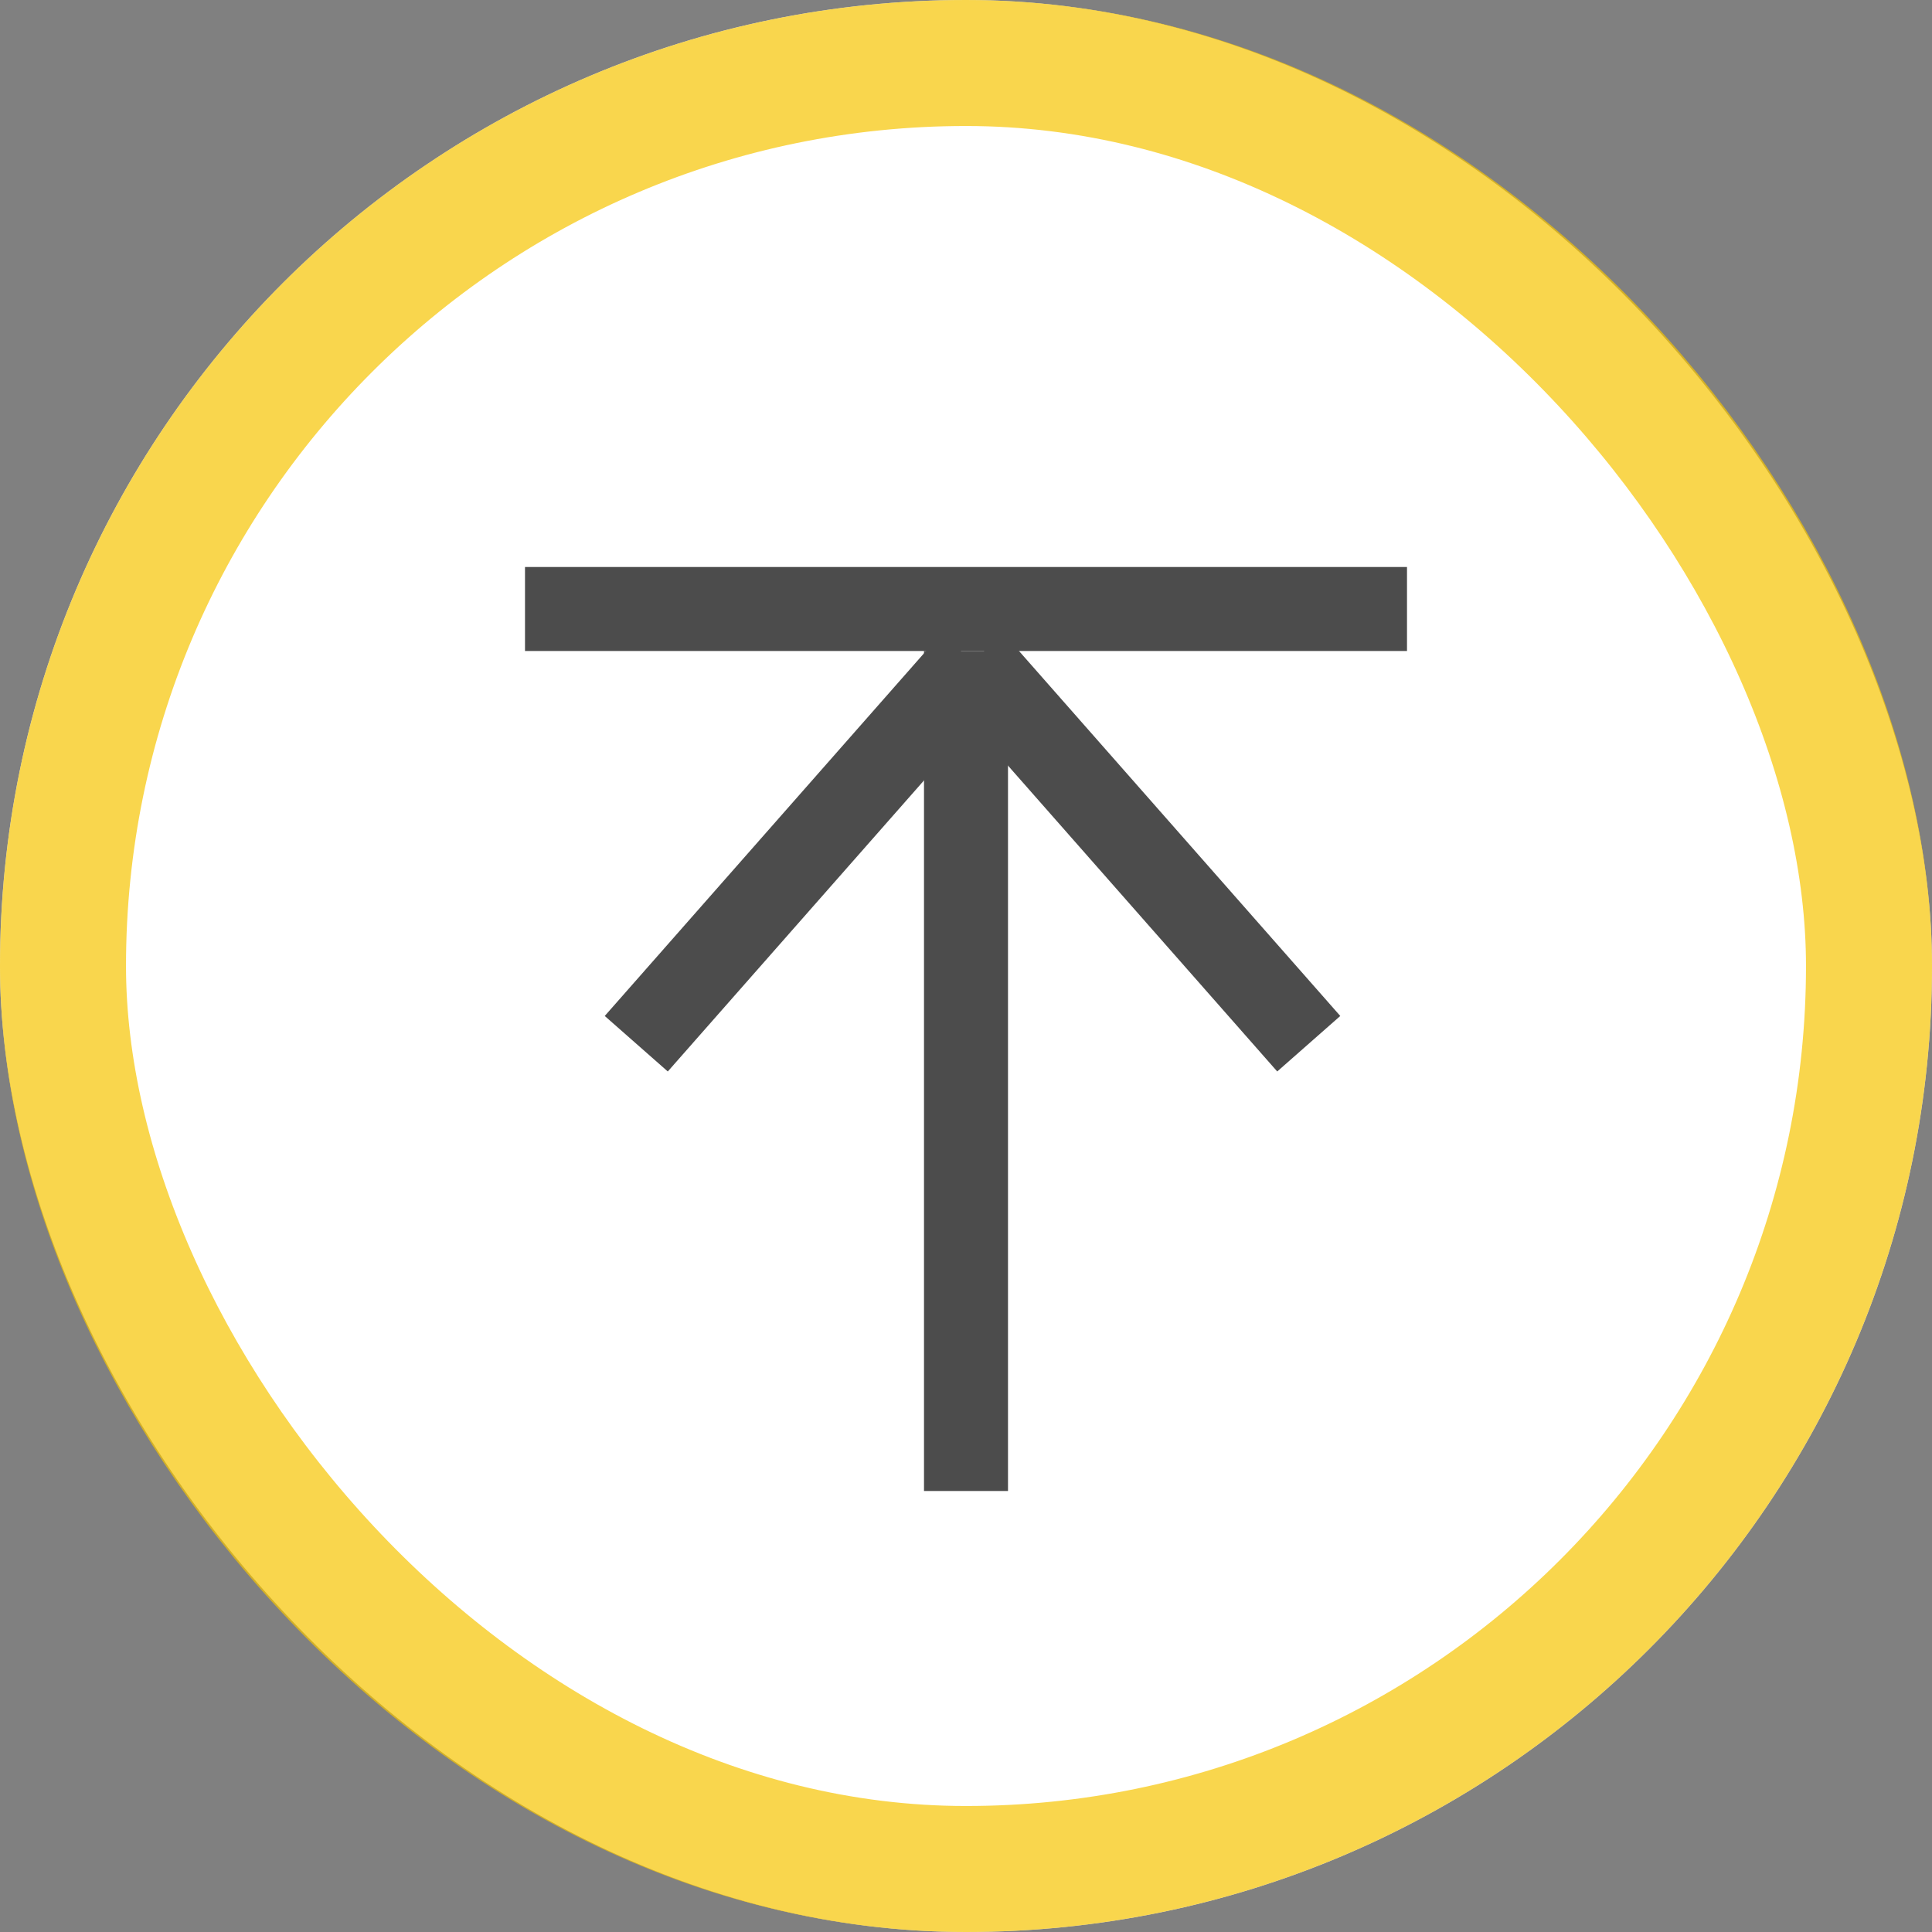
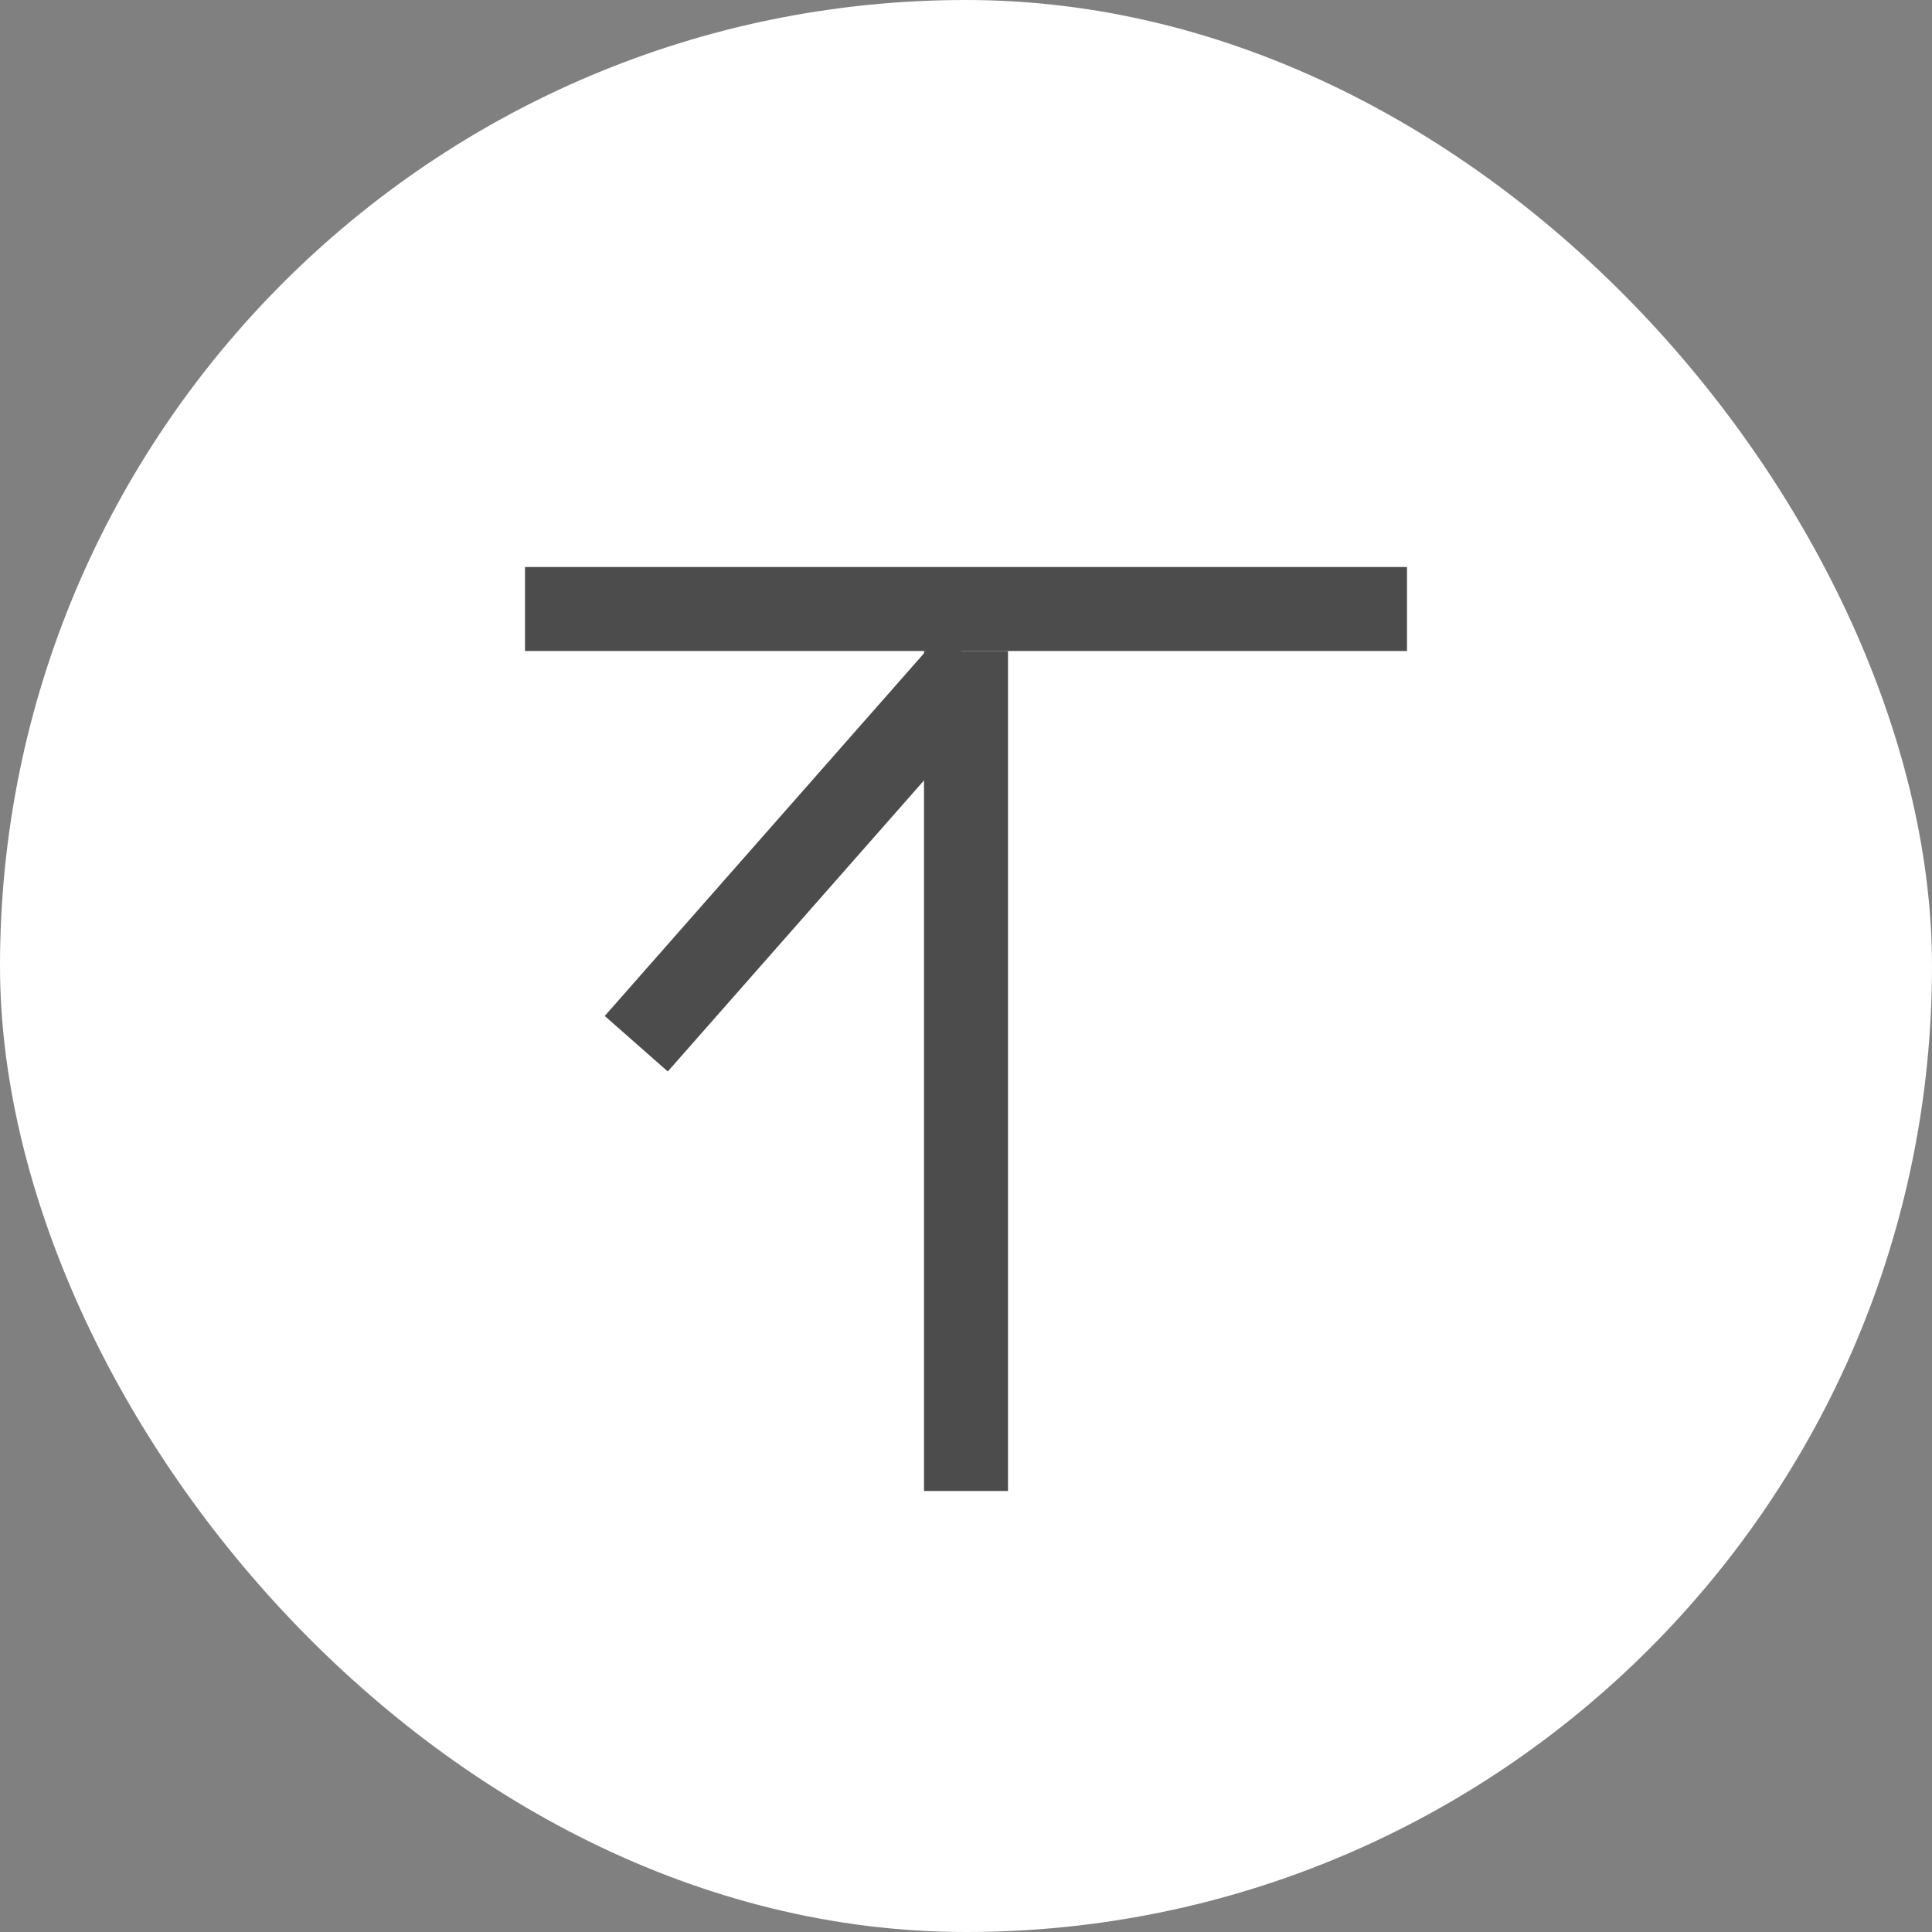
<svg xmlns="http://www.w3.org/2000/svg" width="46px" height="46px" viewBox="0 0 46 46" version="1.1">
  <rect x="0" y="0" width="46" height="46" fill="#808080" stroke="none" />
  <title>Group 7</title>
  <desc>Created with Sketch.</desc>
  <defs />
  <g id="Page-1" stroke="none" stroke-width="1" fill="none" fill-rule="evenodd">
    <g id="Mobile-Copy" transform="translate(-264, -1105)">
      <g id="Group-7" transform="translate(264, 1105)">
        <g id="Group-5-Copy">
          <rect id="Rectangle-12-Copy-2" fill="#FFFFFF" x="0" y="0" width="46" height="46" rx="23" />
-           <rect id="Rectangle-12-Copy-3" stroke="#F6C502" stroke-width="3" opacity="0.702" x="1.5" y="1.5" width="43" height="43" rx="21.5" />
        </g>
        <g id="Group-6" transform="translate(13, 13)" stroke="#4C4C4C" stroke-linecap="square" stroke-width="2">
          <path d="M0.5,1.5 L19.5,1.5" id="Line" />
          <path d="M9.5,3.5 L2.81,11.1" id="Line-2" />
-           <path d="M17.5,3.5 L10.81,11.1" id="Line-2-Copy" transform="translate(14.155, 7.3) scale(-1, 1) translate(-14.155, -7.3) " />
          <path d="M10,3.5 L10,21.5" id="Line-3" />
        </g>
      </g>
    </g>
  </g>
</svg>